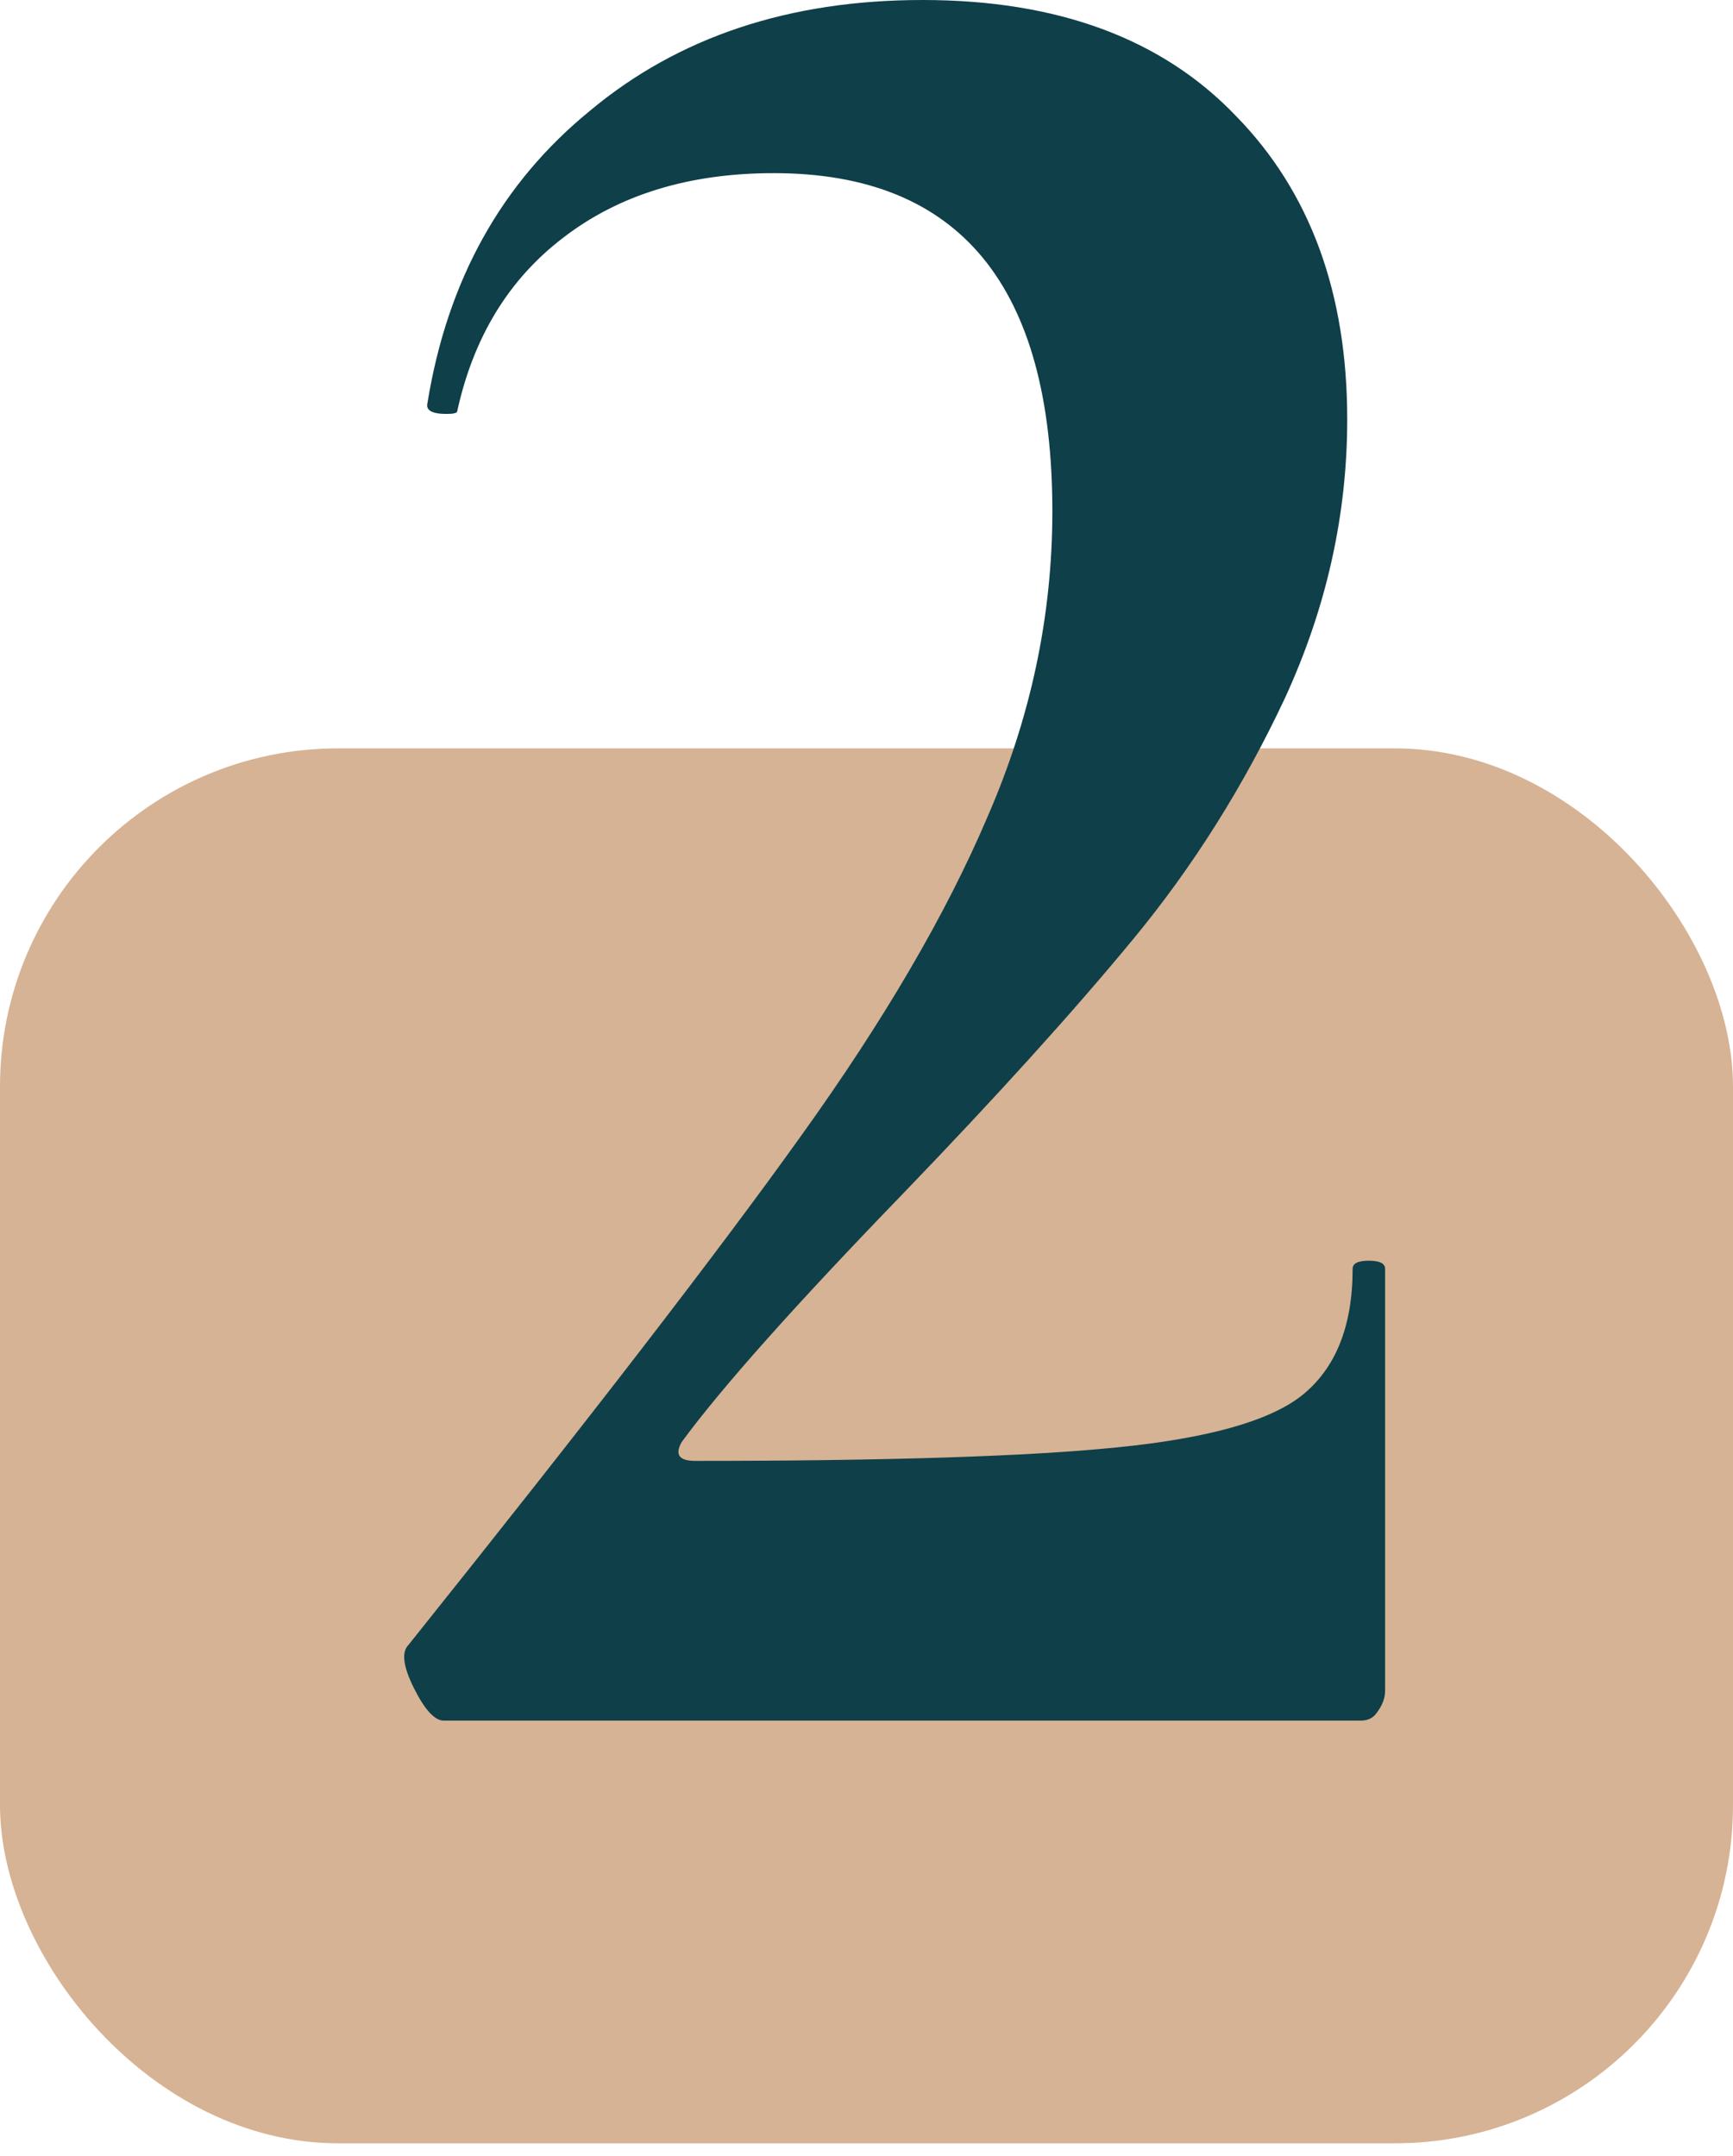
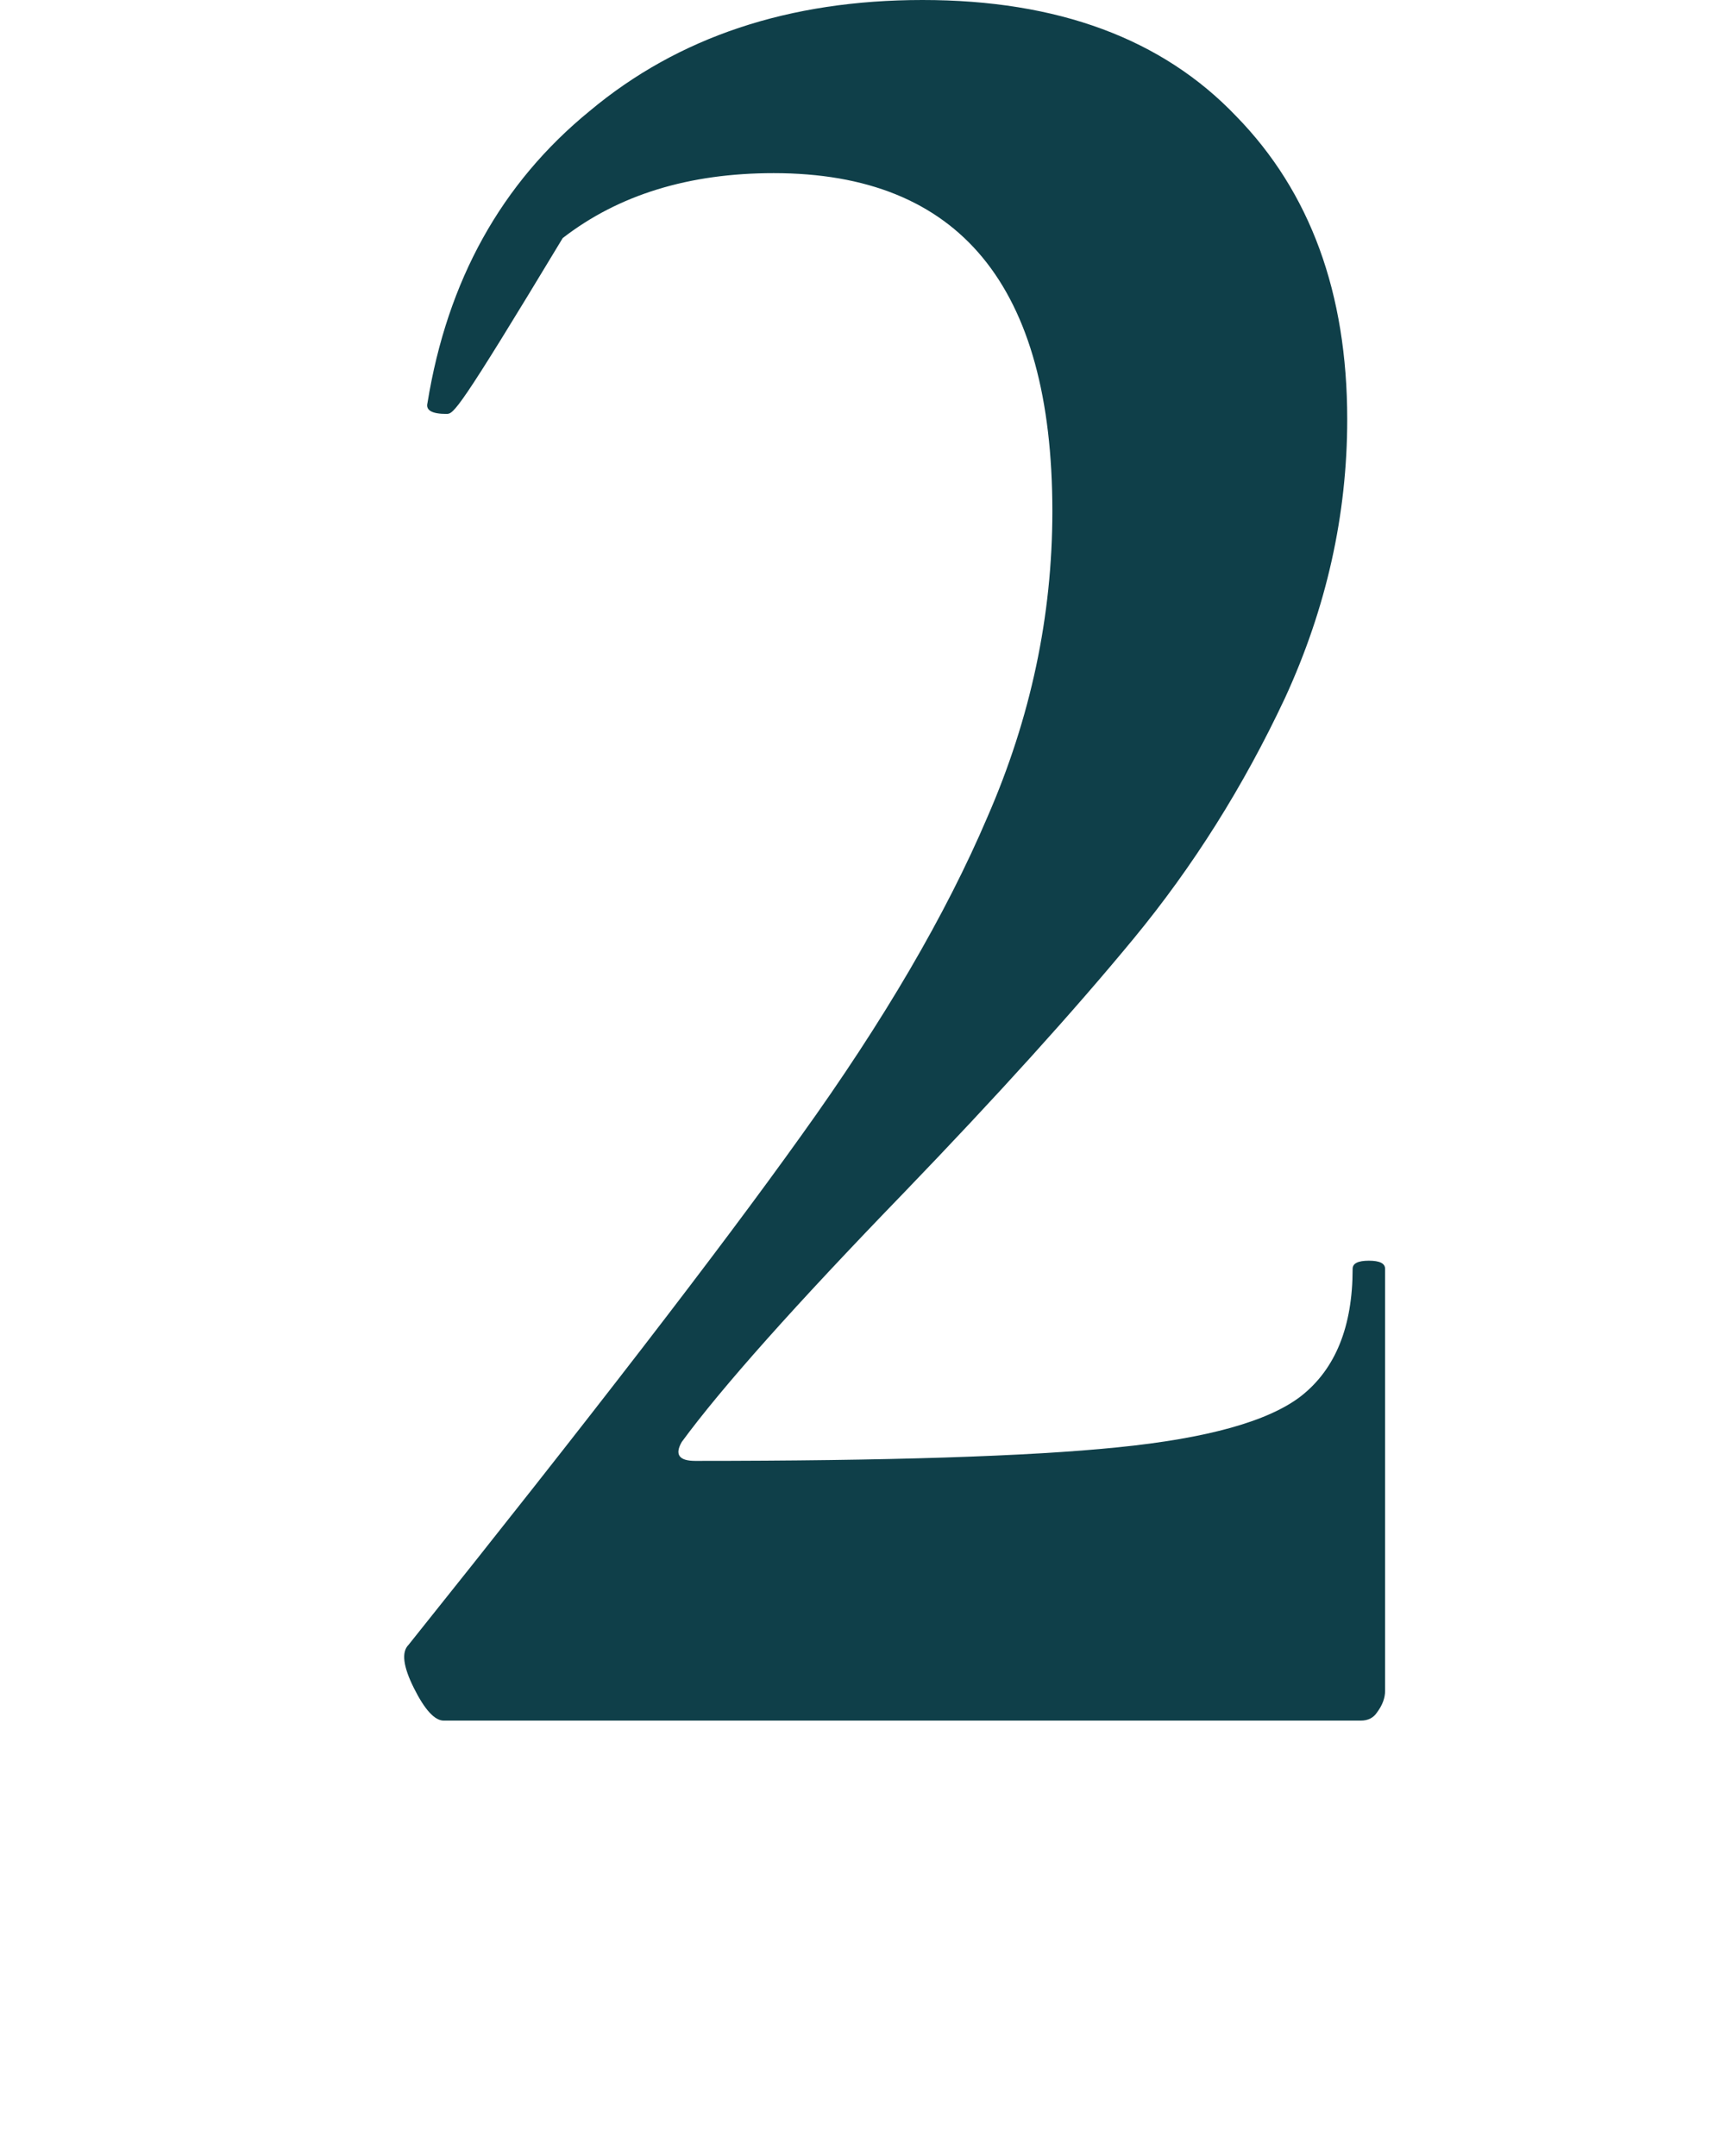
<svg xmlns="http://www.w3.org/2000/svg" width="41" height="51" viewBox="0 0 41 51" fill="none">
-   <rect y="17.704" width="41" height="33" rx="8" fill="#D6B394" />
-   <path d="M10.497 40.704C10.284 40.704 10.049 40.448 9.793 39.936C9.537 39.424 9.494 39.083 9.665 38.912C13.932 33.579 17.025 29.568 18.945 26.88C20.908 24.149 22.38 21.632 23.361 19.328C24.385 16.981 24.897 14.571 24.897 12.096C24.897 6.763 22.7 4.096 18.305 4.096C16.3 4.096 14.636 4.608 13.313 5.632C12.033 6.613 11.201 7.979 10.817 9.728C10.817 9.771 10.732 9.792 10.561 9.792C10.22 9.792 10.07 9.707 10.113 9.536C10.582 6.635 11.862 4.331 13.953 2.624C16.044 0.875 18.668 0 21.825 0C25.025 0 27.5 0.917 29.249 2.752C30.998 4.544 31.873 6.933 31.873 9.92C31.873 12.181 31.382 14.379 30.401 16.512C29.42 18.603 28.225 20.501 26.817 22.208C25.409 23.915 23.596 25.92 21.377 28.224C18.817 30.869 17.068 32.832 16.129 34.112C15.958 34.411 16.065 34.56 16.449 34.56C21.014 34.56 24.342 34.453 26.433 34.24C28.566 34.027 30.017 33.621 30.785 33.024C31.596 32.384 32.001 31.381 32.001 30.016C32.001 29.888 32.129 29.824 32.385 29.824C32.641 29.824 32.769 29.888 32.769 30.016V40C32.769 40.171 32.705 40.341 32.577 40.512C32.492 40.64 32.364 40.704 32.193 40.704H10.497Z" fill="#0F3F49" />
+   <path d="M10.497 40.704C10.284 40.704 10.049 40.448 9.793 39.936C9.537 39.424 9.494 39.083 9.665 38.912C13.932 33.579 17.025 29.568 18.945 26.88C20.908 24.149 22.38 21.632 23.361 19.328C24.385 16.981 24.897 14.571 24.897 12.096C24.897 6.763 22.7 4.096 18.305 4.096C16.3 4.096 14.636 4.608 13.313 5.632C10.817 9.771 10.732 9.792 10.561 9.792C10.22 9.792 10.07 9.707 10.113 9.536C10.582 6.635 11.862 4.331 13.953 2.624C16.044 0.875 18.668 0 21.825 0C25.025 0 27.5 0.917 29.249 2.752C30.998 4.544 31.873 6.933 31.873 9.92C31.873 12.181 31.382 14.379 30.401 16.512C29.42 18.603 28.225 20.501 26.817 22.208C25.409 23.915 23.596 25.92 21.377 28.224C18.817 30.869 17.068 32.832 16.129 34.112C15.958 34.411 16.065 34.56 16.449 34.56C21.014 34.56 24.342 34.453 26.433 34.24C28.566 34.027 30.017 33.621 30.785 33.024C31.596 32.384 32.001 31.381 32.001 30.016C32.001 29.888 32.129 29.824 32.385 29.824C32.641 29.824 32.769 29.888 32.769 30.016V40C32.769 40.171 32.705 40.341 32.577 40.512C32.492 40.64 32.364 40.704 32.193 40.704H10.497Z" fill="#0F3F49" />
</svg>